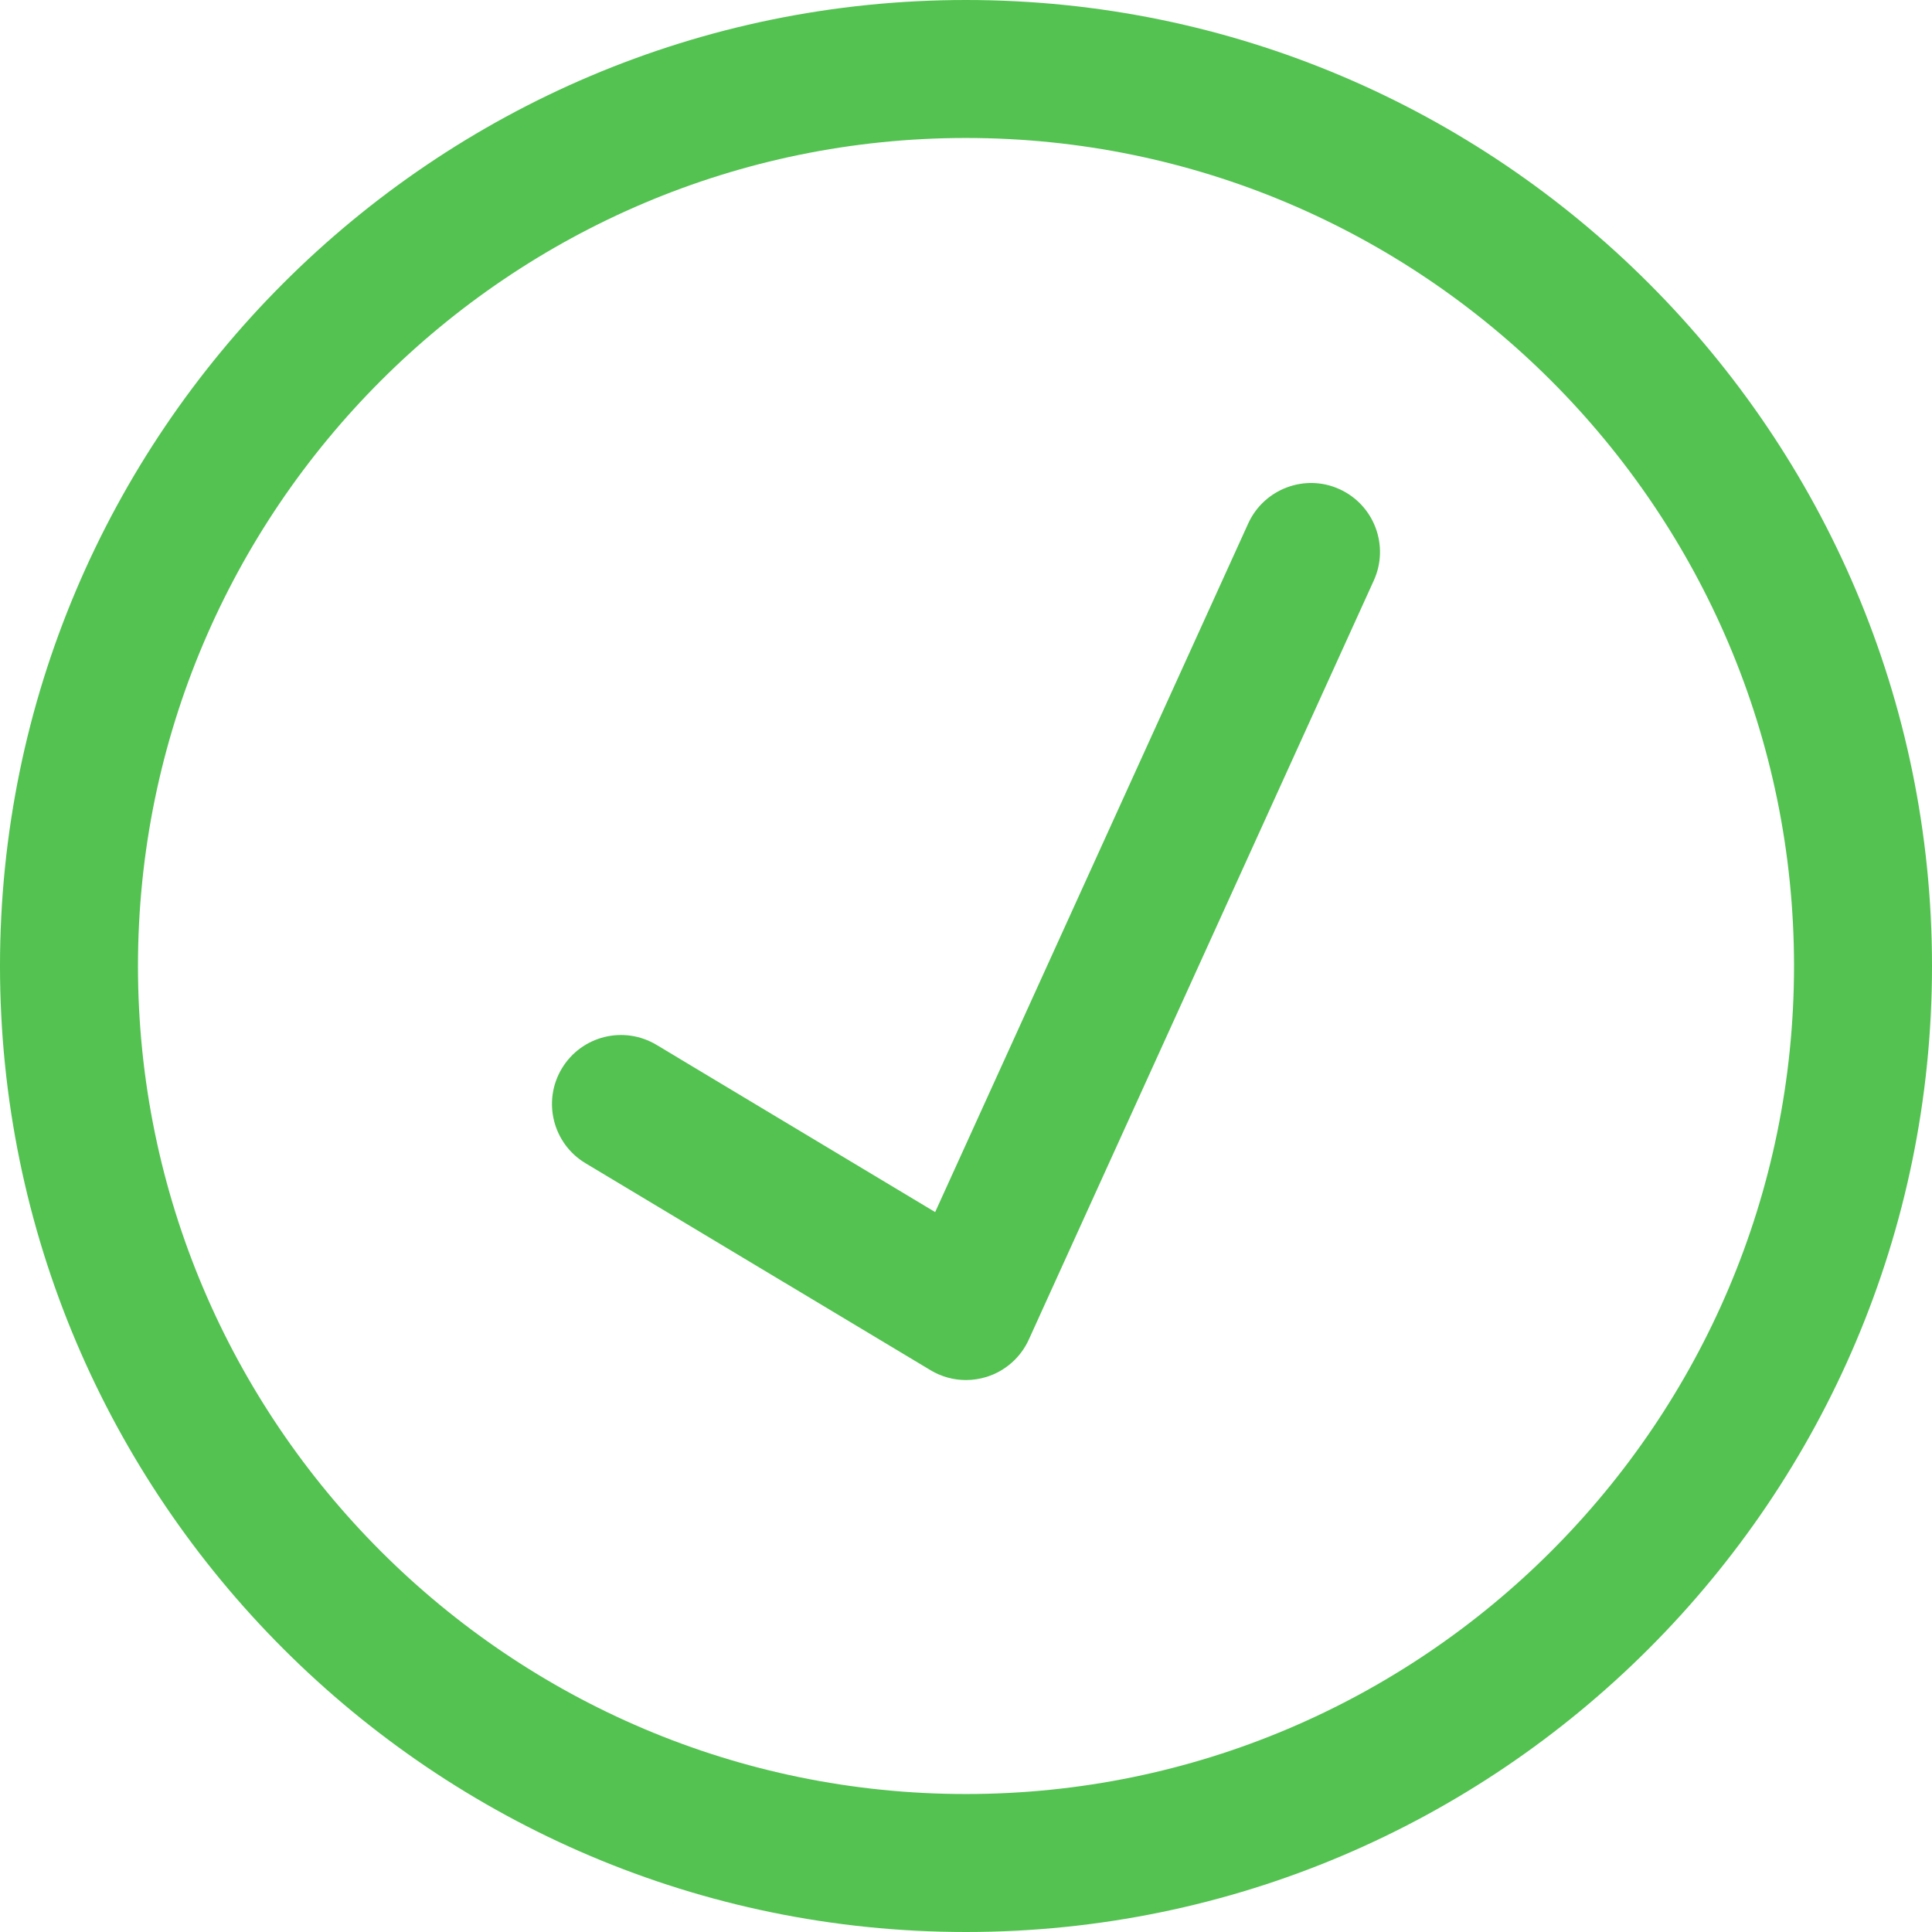
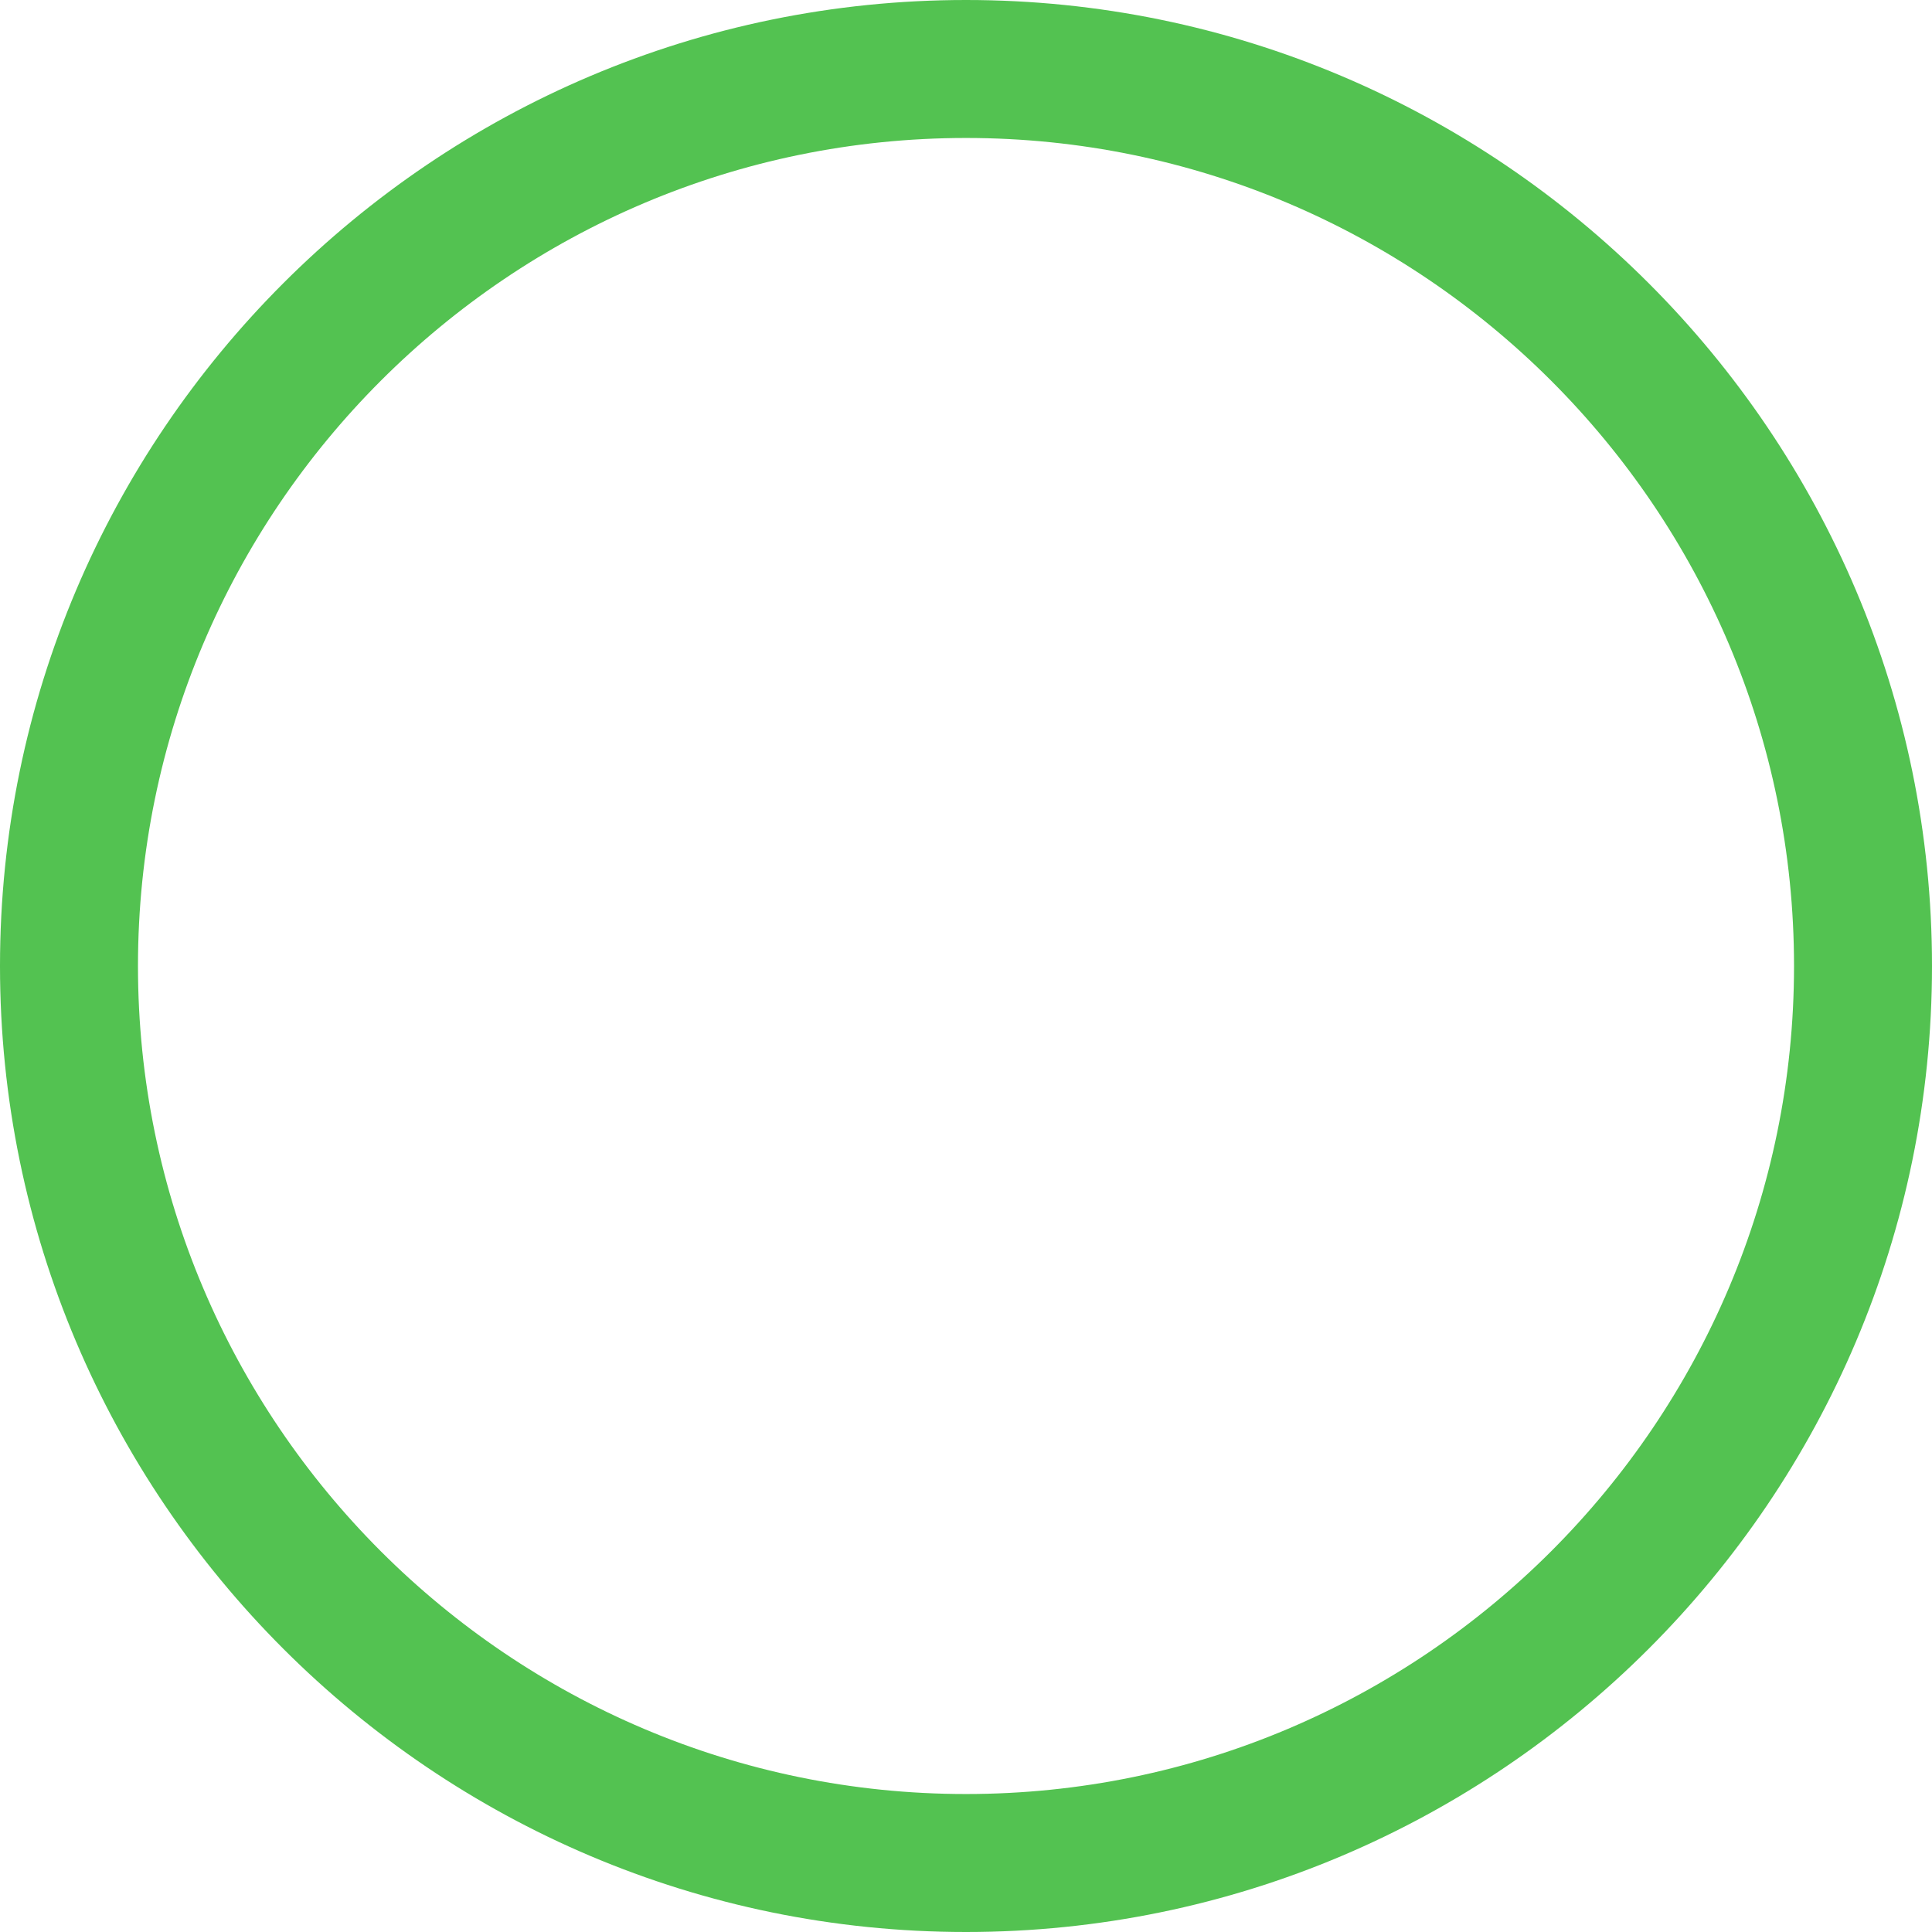
<svg xmlns="http://www.w3.org/2000/svg" width="29" height="29" viewBox="0 0 29 29" fill="none">
  <path d="M14.5 29C6.505 29 0 22.495 0 14.5C0 6.505 6.505 0 14.5 0C22.495 0 29 6.505 29 14.5C29 22.495 22.495 29 14.5 29ZM14.5 2.071C7.647 2.071 2.071 7.647 2.071 14.5C2.071 21.353 7.647 26.929 14.5 26.929C21.353 26.929 26.929 21.353 26.929 14.5C26.929 7.647 21.353 2.071 14.5 2.071Z" fill="#53C251" />
-   <path d="M14.5 20.715C14.314 20.715 14.13 20.665 13.967 20.567L8.788 17.46C8.298 17.166 8.139 16.529 8.433 16.039C8.728 15.548 9.363 15.389 9.855 15.684L14.037 18.194L18.736 7.858C18.973 7.337 19.59 7.106 20.107 7.343C20.628 7.58 20.858 8.194 20.621 8.714L15.443 20.107C15.321 20.376 15.09 20.58 14.808 20.668C14.707 20.699 14.603 20.715 14.5 20.715V20.715Z" fill="#53C251" />
</svg>